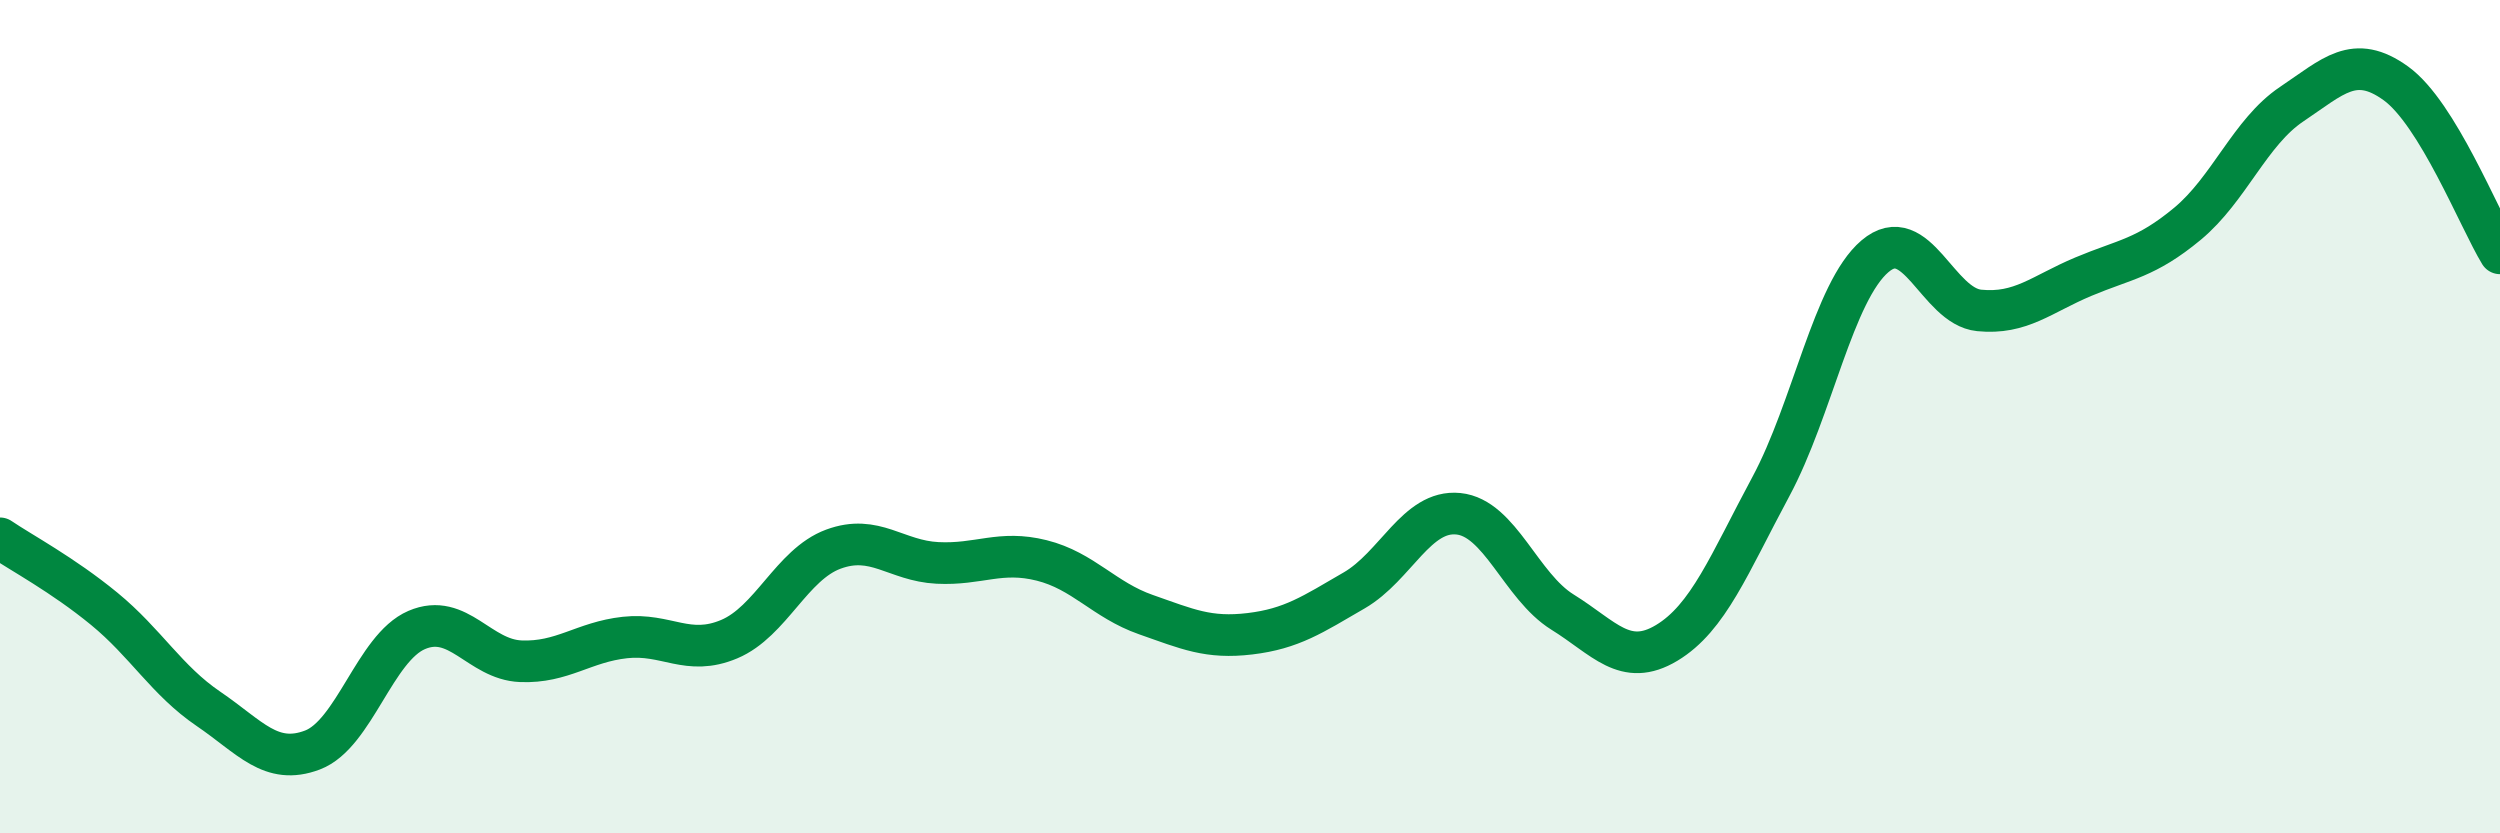
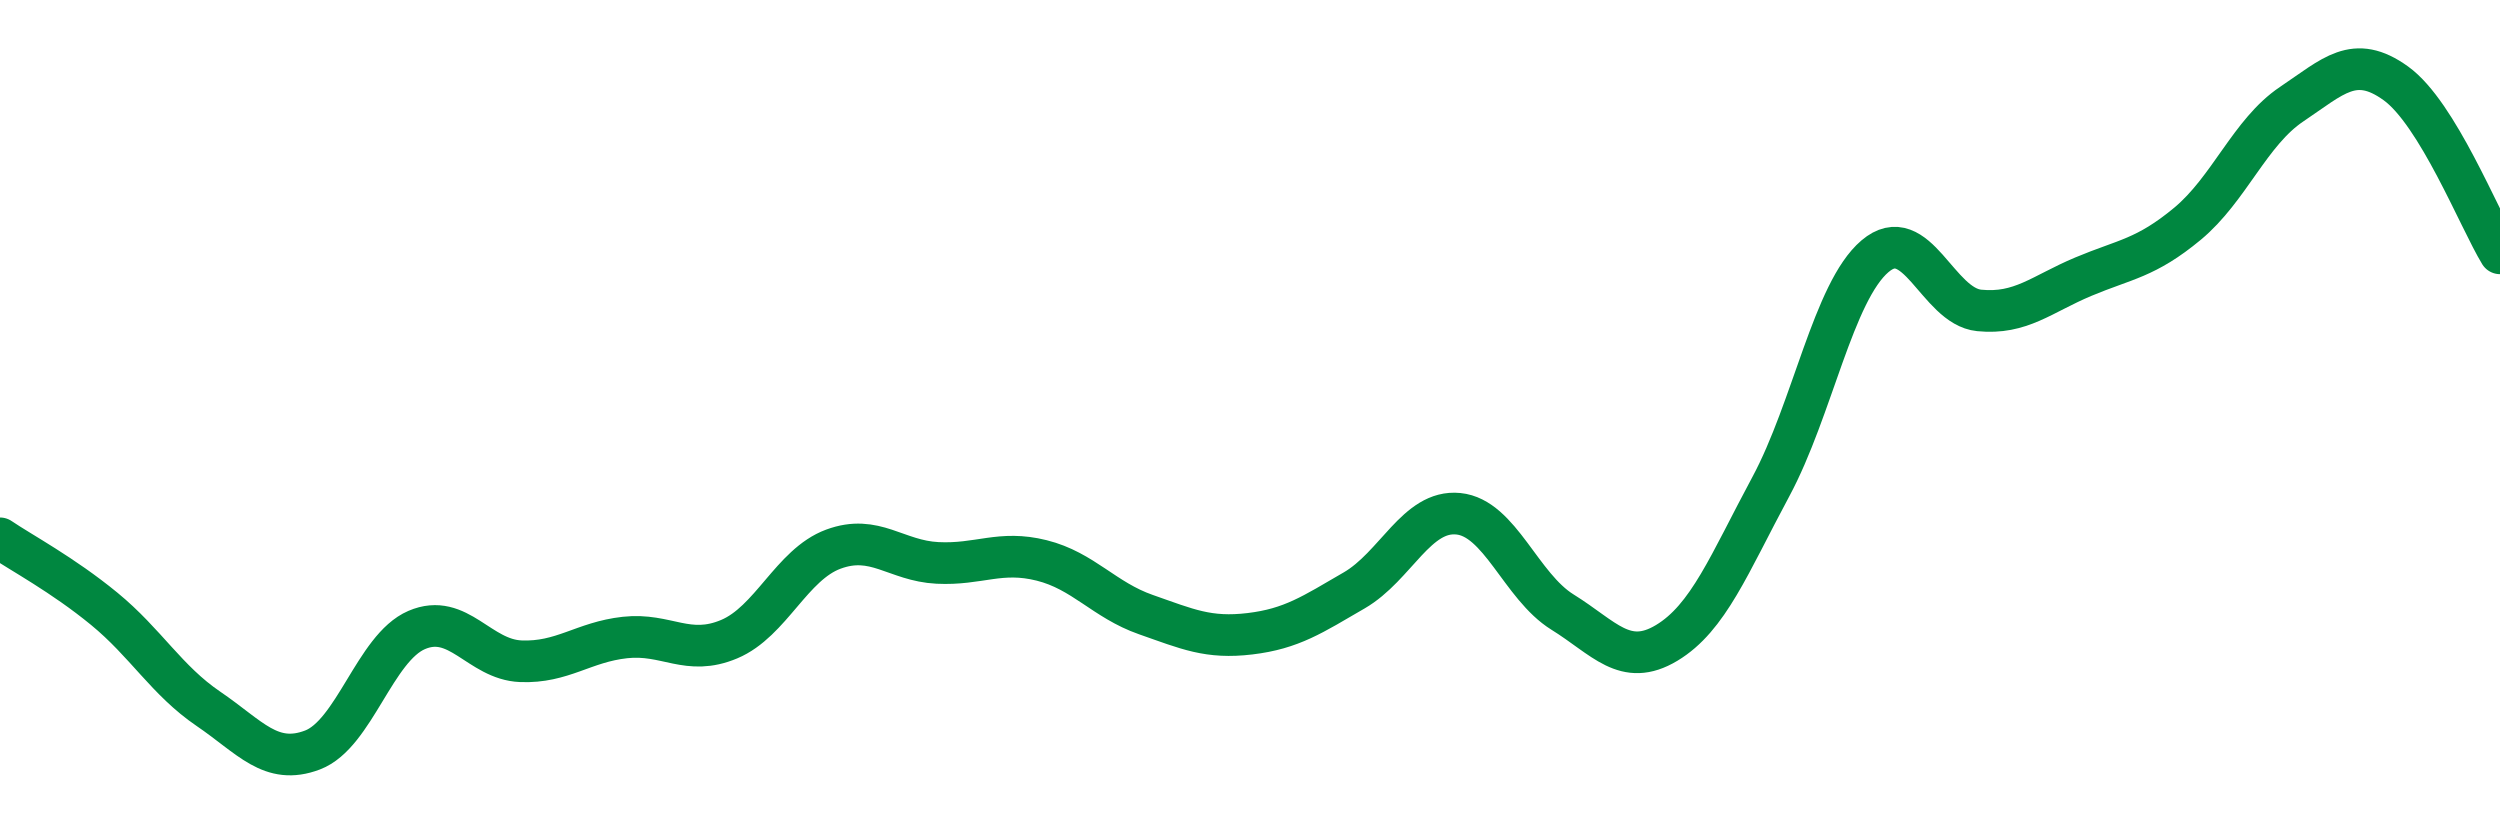
<svg xmlns="http://www.w3.org/2000/svg" width="60" height="20" viewBox="0 0 60 20">
-   <path d="M 0,12.92 C 0.5,13.26 1.5,13.79 2.5,14.61 C 3.5,15.43 4,16.33 5,17.01 C 6,17.69 6.5,18.38 7.5,18 C 8.5,17.62 9,15.55 10,15.12 C 11,14.69 11.5,15.83 12.5,15.87 C 13.5,15.91 14,15.41 15,15.3 C 16,15.19 16.5,15.76 17.5,15.34 C 18.5,14.92 19,13.55 20,13.18 C 21,12.81 21.5,13.46 22.5,13.51 C 23.5,13.56 24,13.2 25,13.45 C 26,13.7 26.5,14.4 27.5,14.75 C 28.5,15.1 29,15.33 30,15.21 C 31,15.09 31.5,14.75 32.5,14.17 C 33.5,13.59 34,12.23 35,12.33 C 36,12.43 36.5,14.07 37.5,14.69 C 38.5,15.31 39,16.03 40,15.43 C 41,14.83 41.5,13.54 42.5,11.68 C 43.5,9.82 44,7 45,6.15 C 46,5.3 46.5,7.35 47.5,7.45 C 48.5,7.55 49,7.06 50,6.64 C 51,6.22 51.5,6.2 52.5,5.37 C 53.5,4.54 54,3.17 55,2.5 C 56,1.83 56.5,1.28 57.5,2 C 58.5,2.72 59.5,5.26 60,6.08L60 20L0 20Z" fill="#008740" opacity="0.1" stroke-linecap="round" stroke-linejoin="round" />
  <path d="M 0,12.92 C 0.5,13.26 1.5,13.79 2.5,14.61 C 3.5,15.43 4,16.33 5,17.01 C 6,17.69 6.5,18.38 7.5,18 C 8.5,17.62 9,15.55 10,15.12 C 11,14.69 11.5,15.83 12.5,15.87 C 13.5,15.91 14,15.41 15,15.3 C 16,15.19 16.5,15.76 17.5,15.34 C 18.5,14.92 19,13.55 20,13.18 C 21,12.81 21.5,13.46 22.5,13.51 C 23.5,13.56 24,13.2 25,13.45 C 26,13.7 26.5,14.4 27.5,14.75 C 28.5,15.1 29,15.33 30,15.21 C 31,15.09 31.5,14.75 32.5,14.17 C 33.5,13.59 34,12.23 35,12.33 C 36,12.43 36.5,14.07 37.5,14.69 C 38.5,15.31 39,16.03 40,15.43 C 41,14.83 41.5,13.54 42.5,11.68 C 43.5,9.82 44,7 45,6.15 C 46,5.3 46.5,7.35 47.5,7.45 C 48.5,7.55 49,7.06 50,6.64 C 51,6.22 51.5,6.2 52.5,5.37 C 53.5,4.54 54,3.17 55,2.5 C 56,1.83 56.5,1.28 57.5,2 C 58.5,2.72 59.5,5.26 60,6.08" stroke="#008740" stroke-width="1" fill="none" stroke-linecap="round" stroke-linejoin="round" />
</svg>